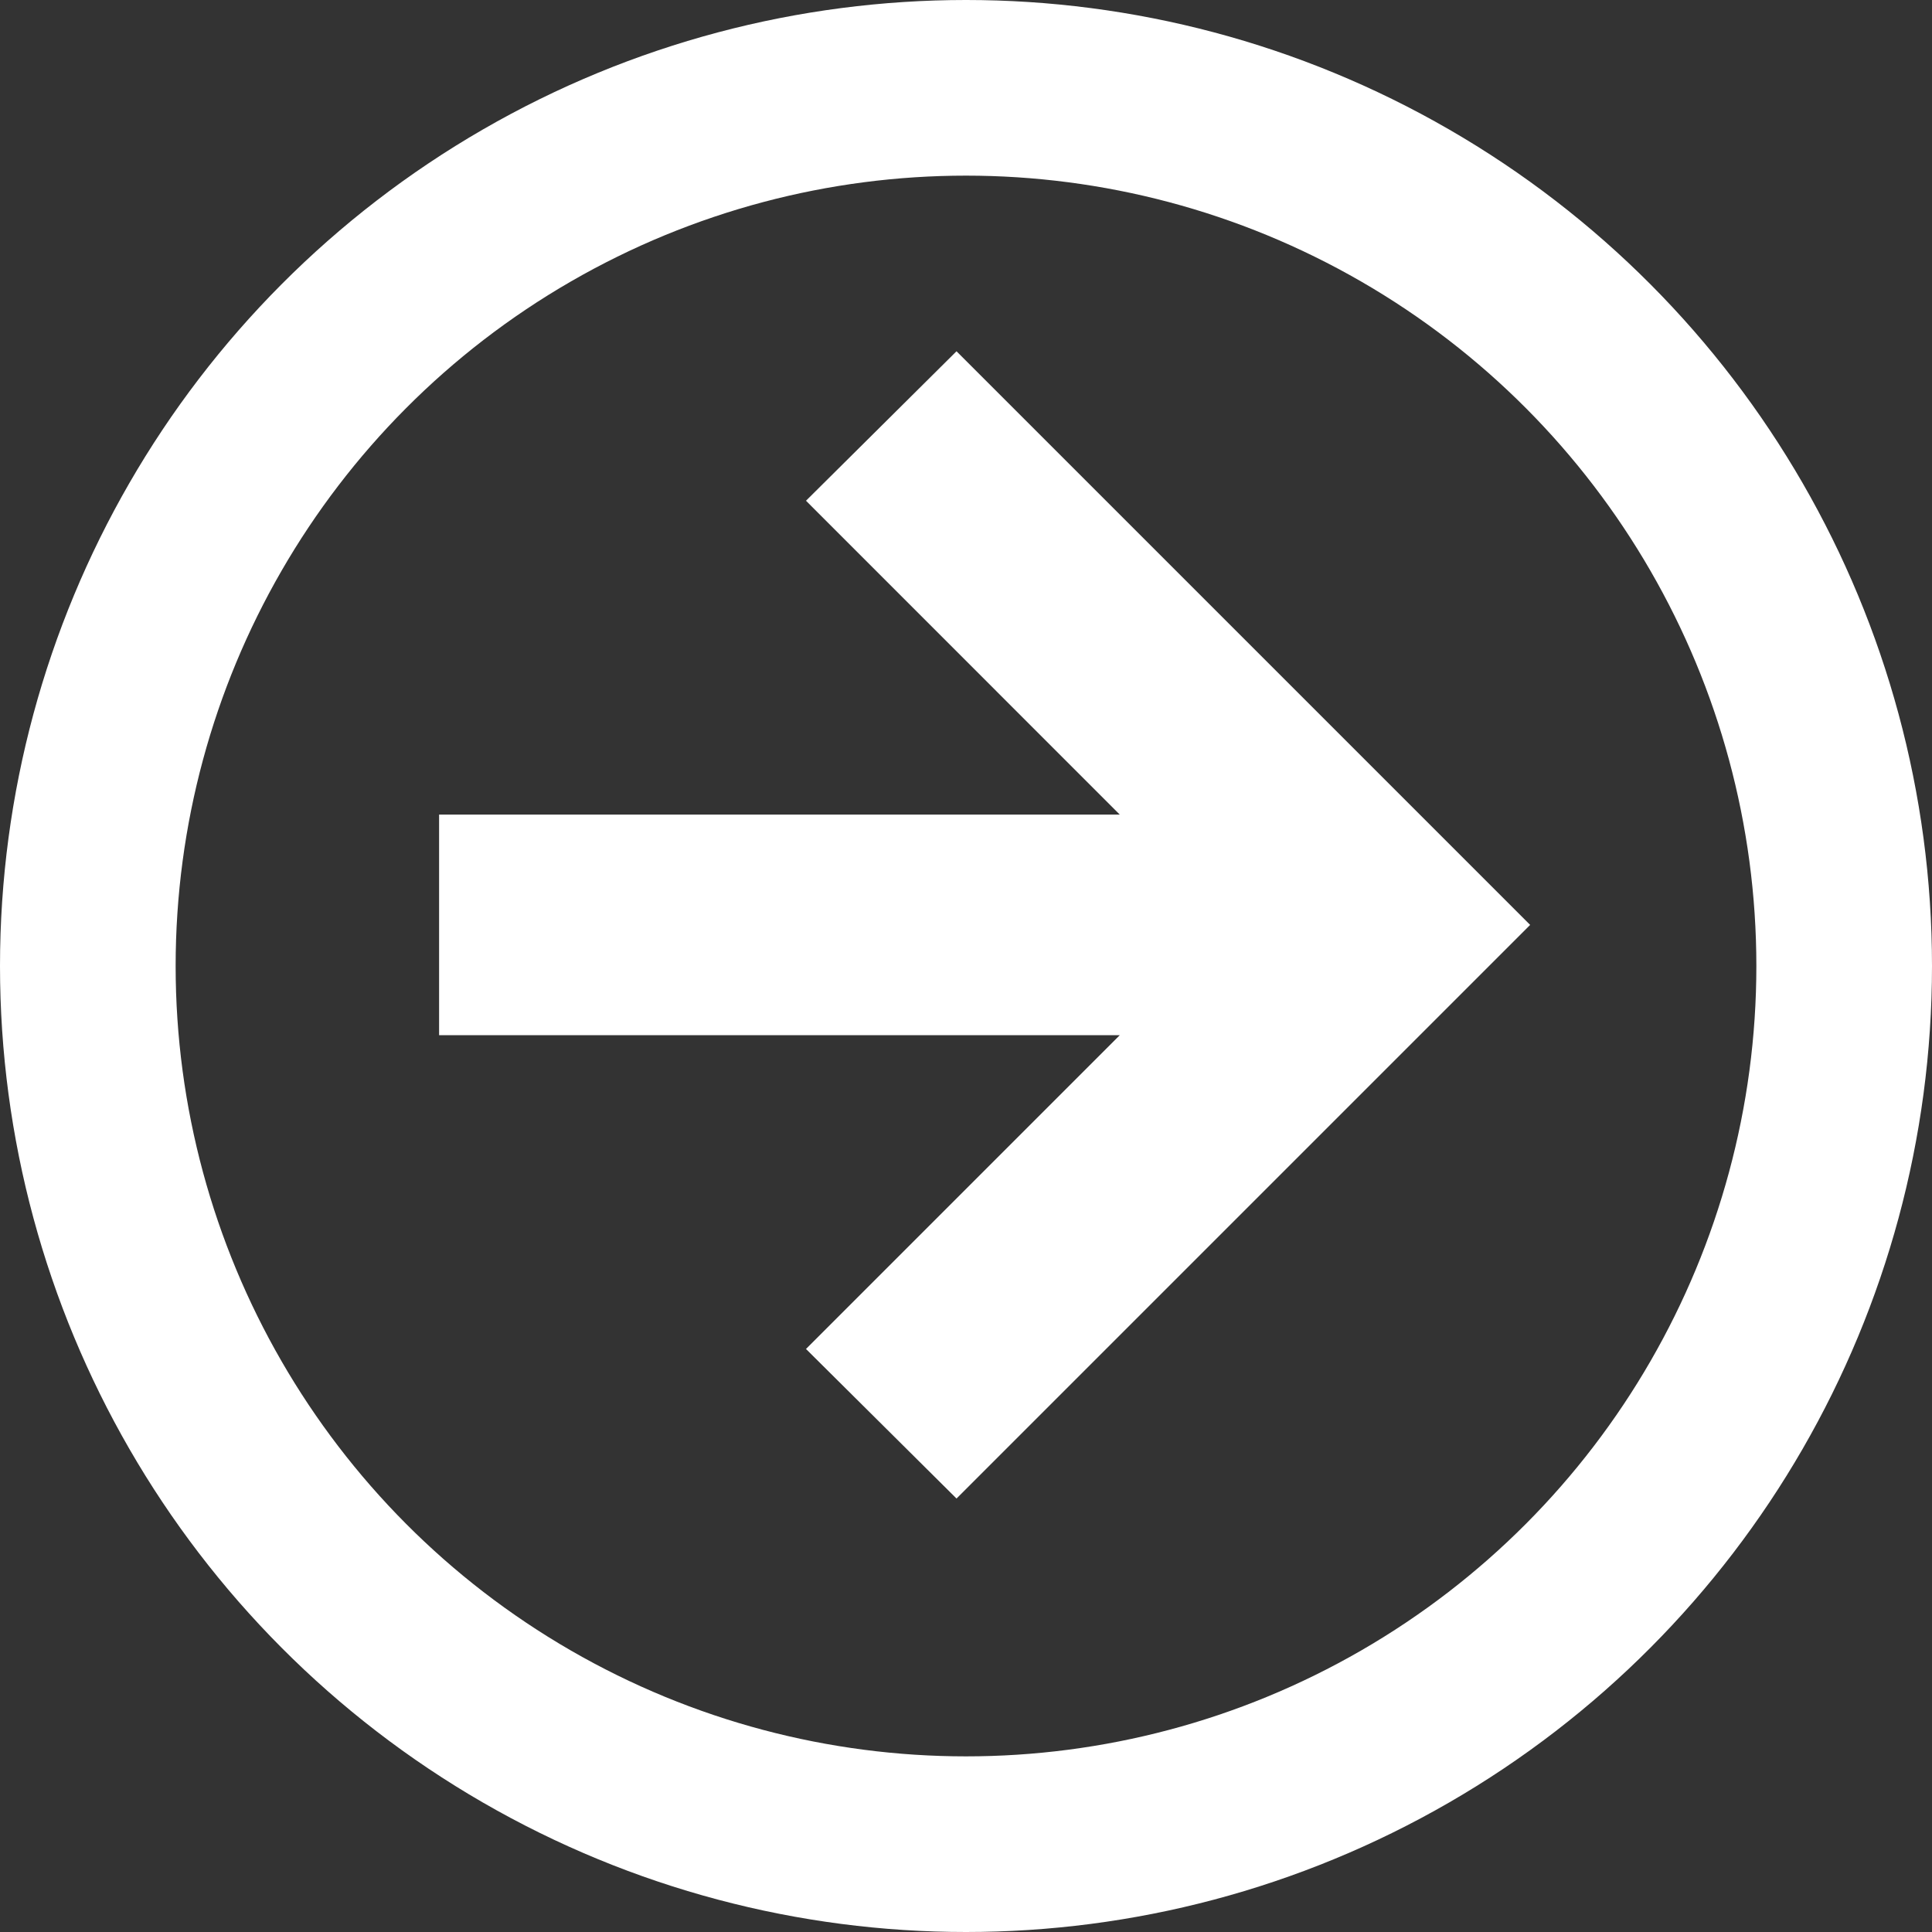
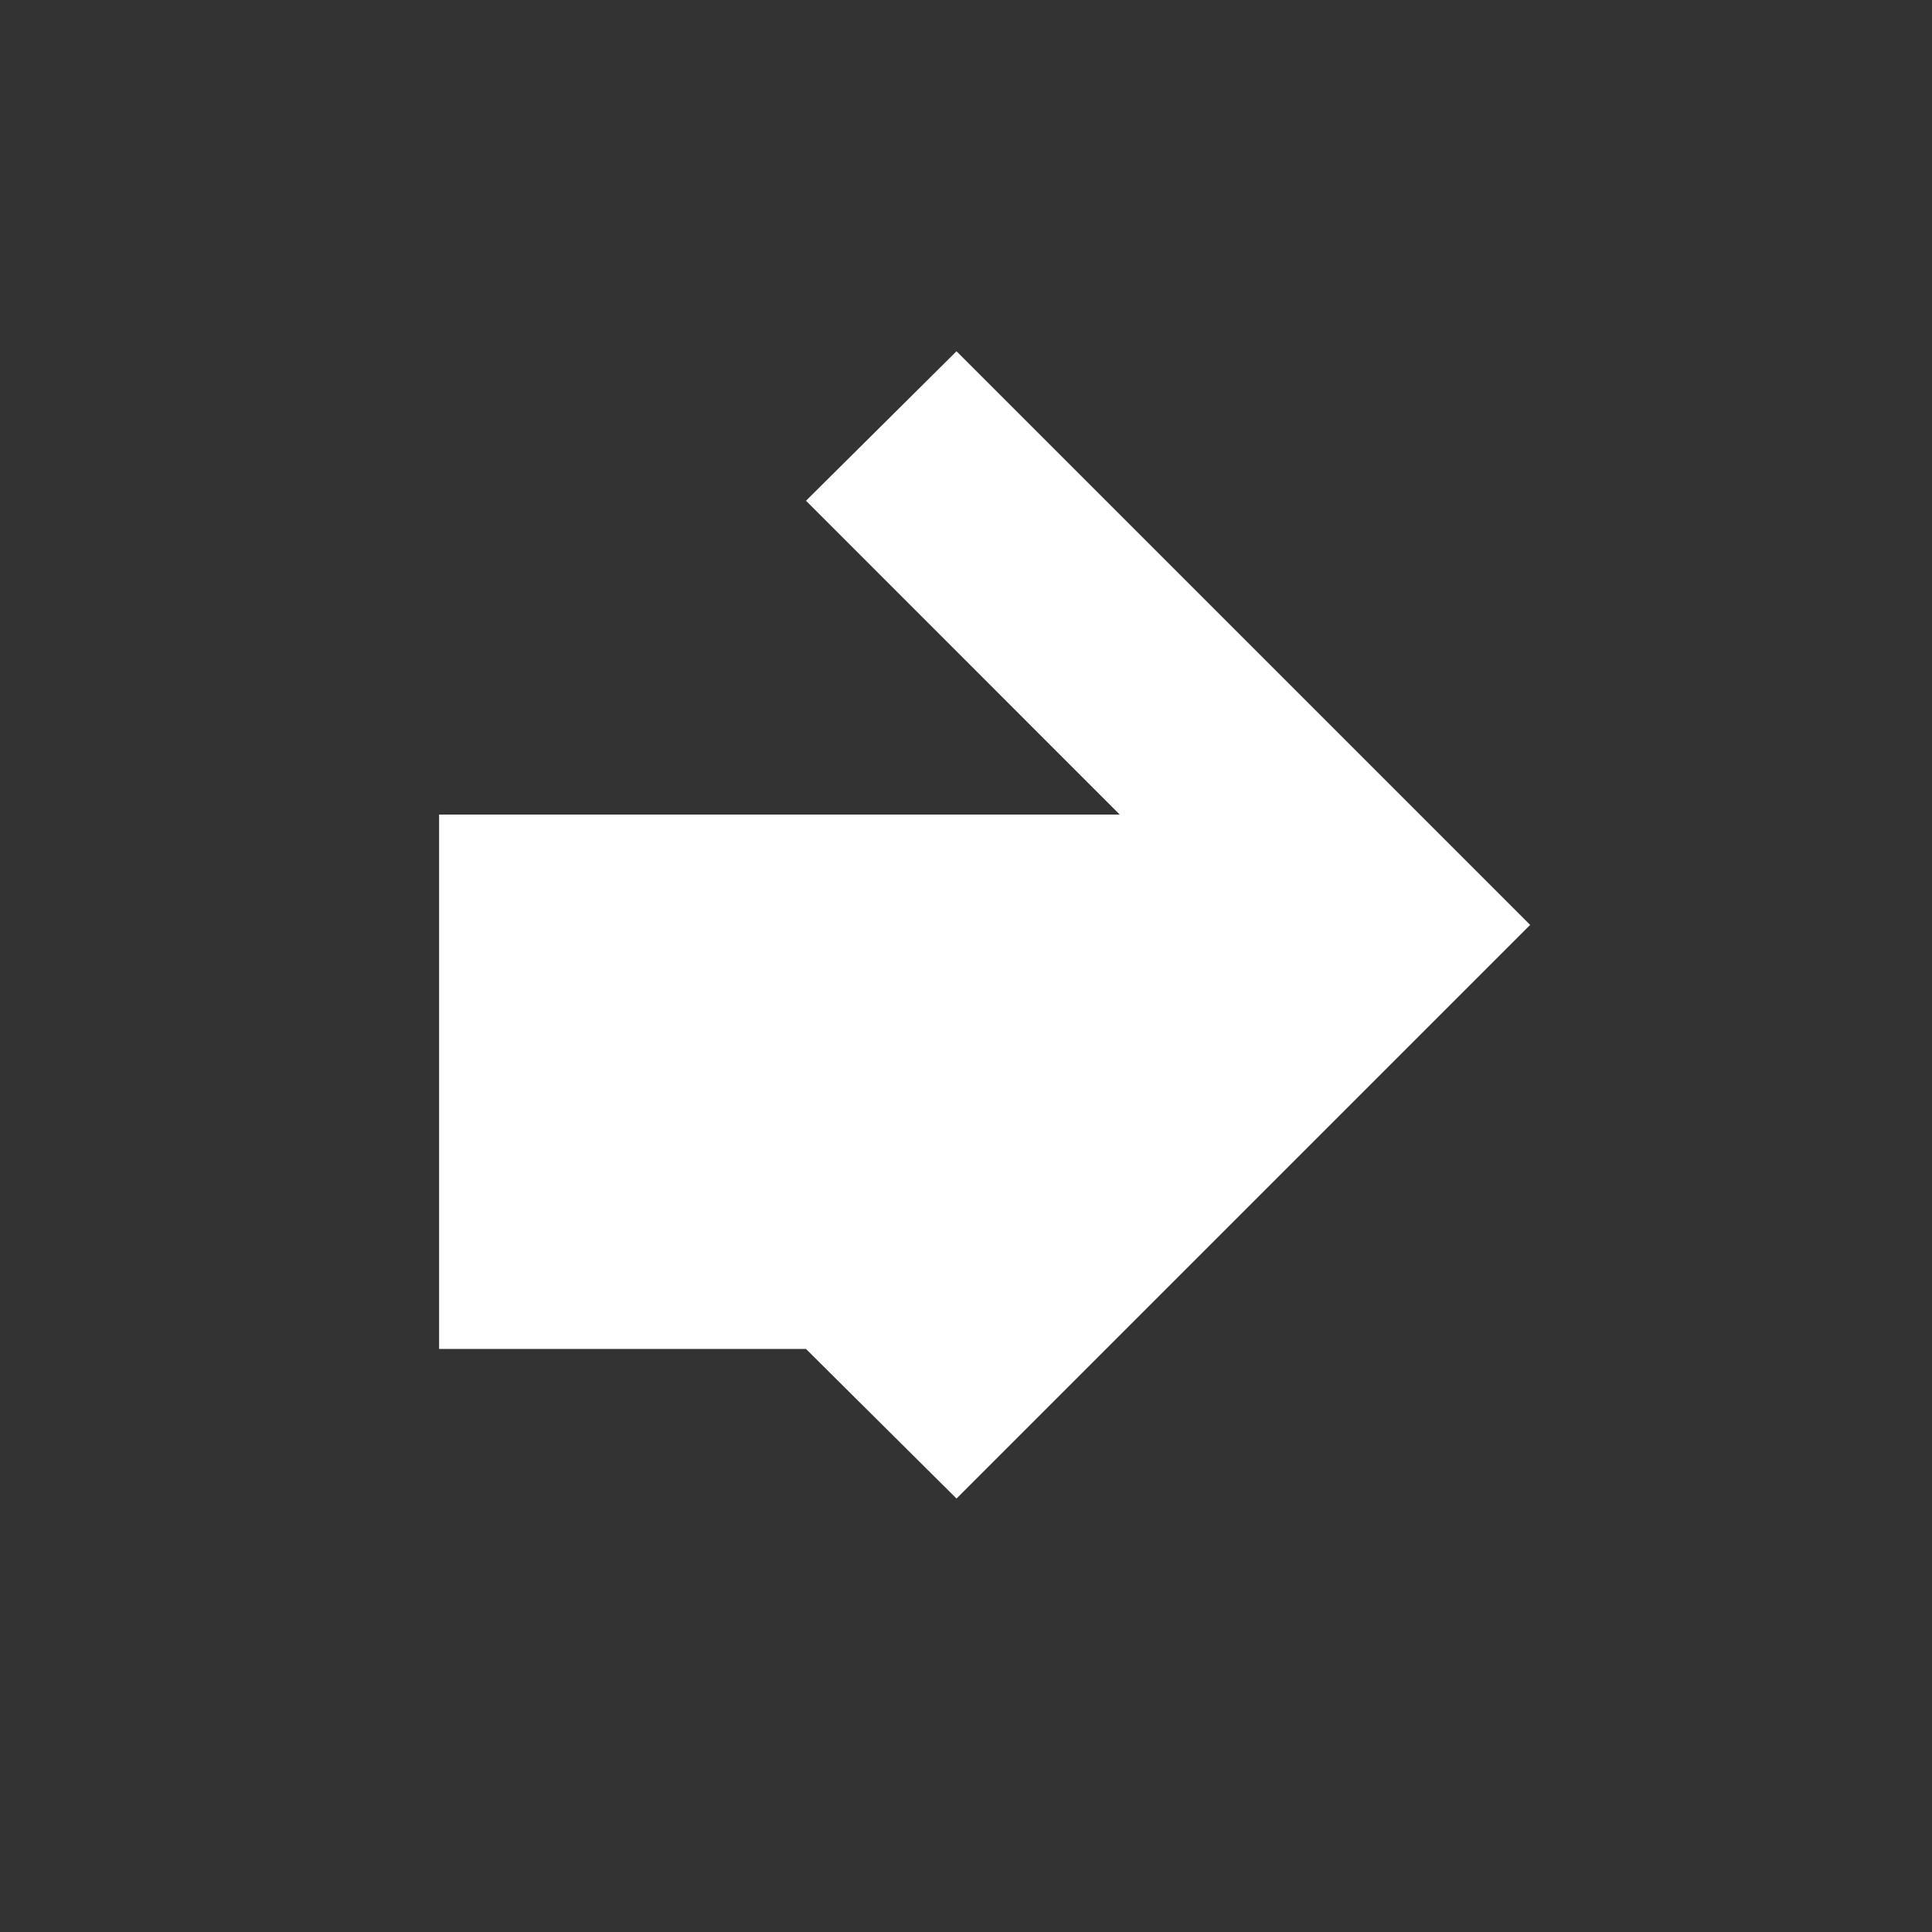
<svg xmlns="http://www.w3.org/2000/svg" width="22" height="22" viewBox="0 0 22 22" fill="none">
  <rect x="0" y="0" width="22" height="22" fill="#333333" stroke="none" />
-   <circle cx="11" cy="11" r="10" stroke="white" stroke-width="2" />
-   <path d="M10.892 17.064L9.178 15.361L12.751 11.788H5V9.276H12.751L9.178 5.702L10.892 4L17.424 10.532L10.892 17.064Z" fill="white" />
+   <path d="M10.892 17.064L9.178 15.361H5V9.276H12.751L9.178 5.702L10.892 4L17.424 10.532L10.892 17.064Z" fill="white" />
</svg>